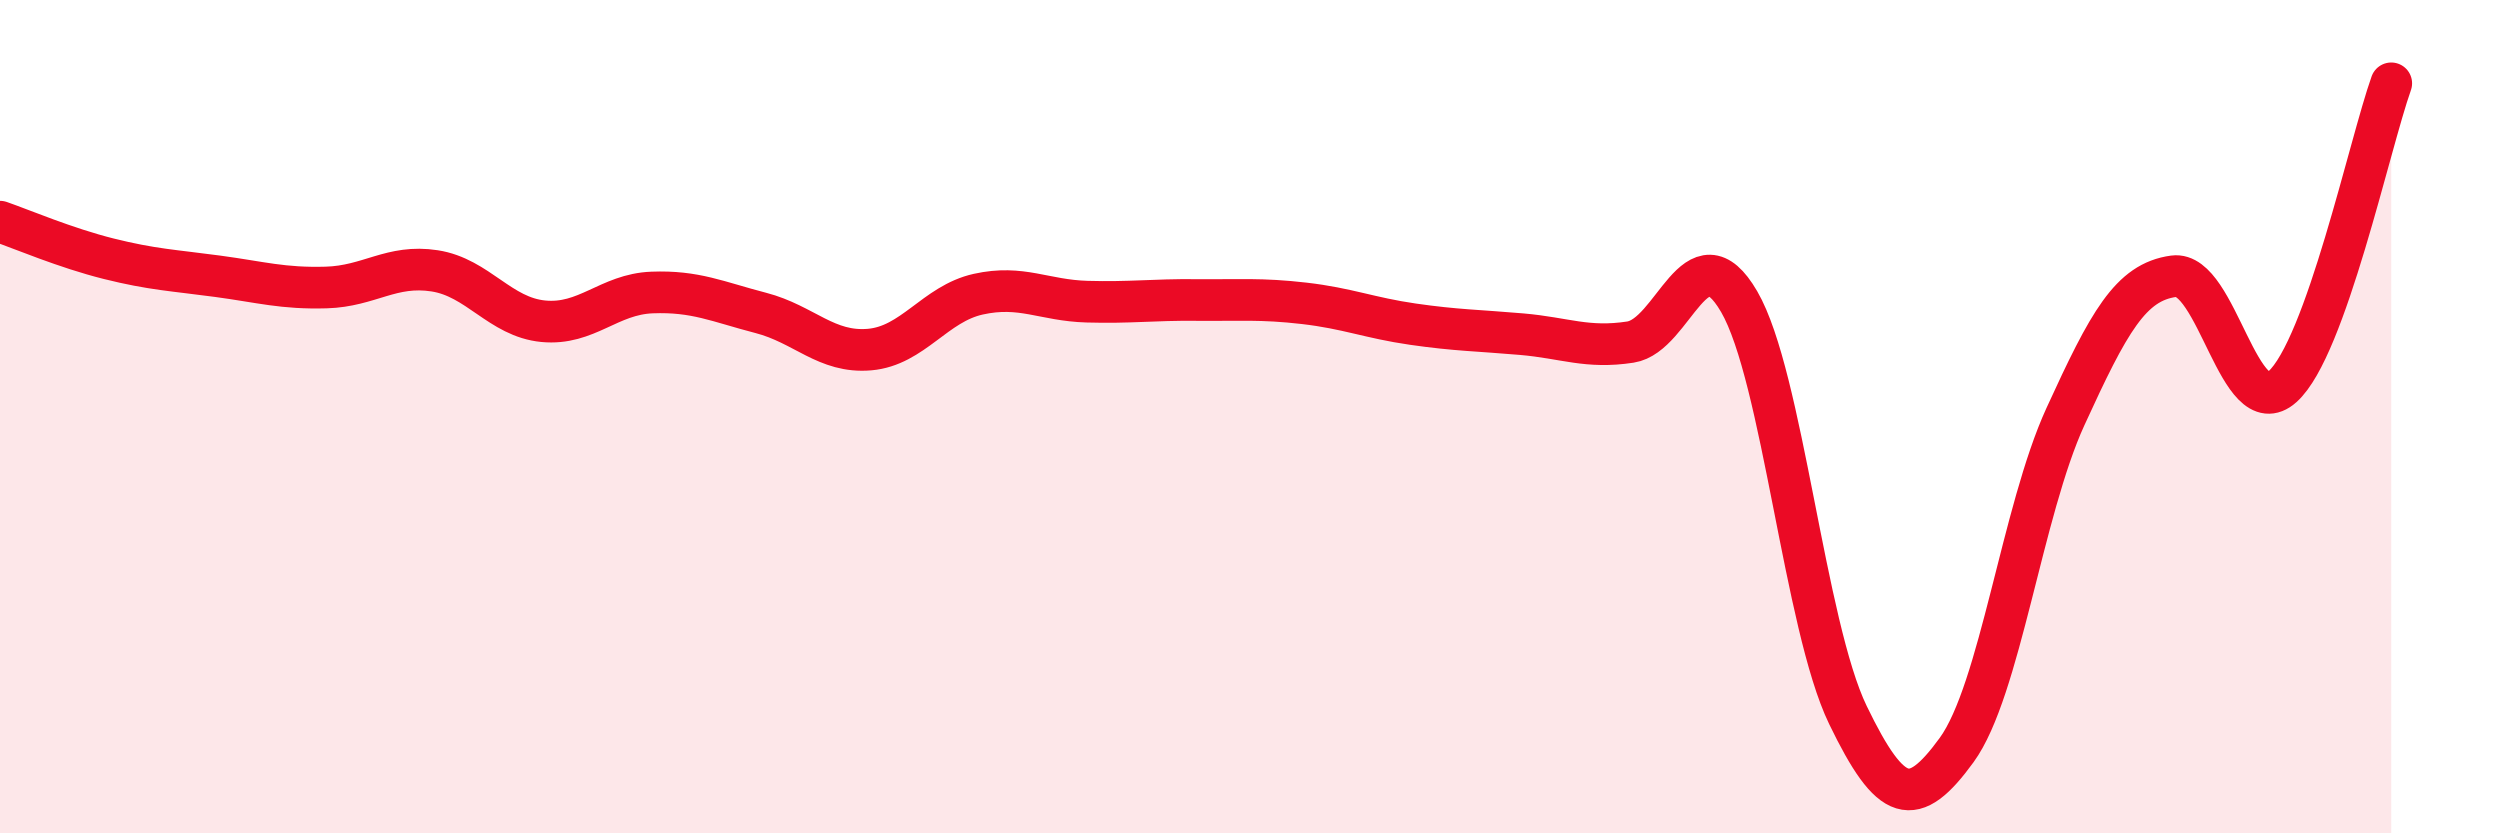
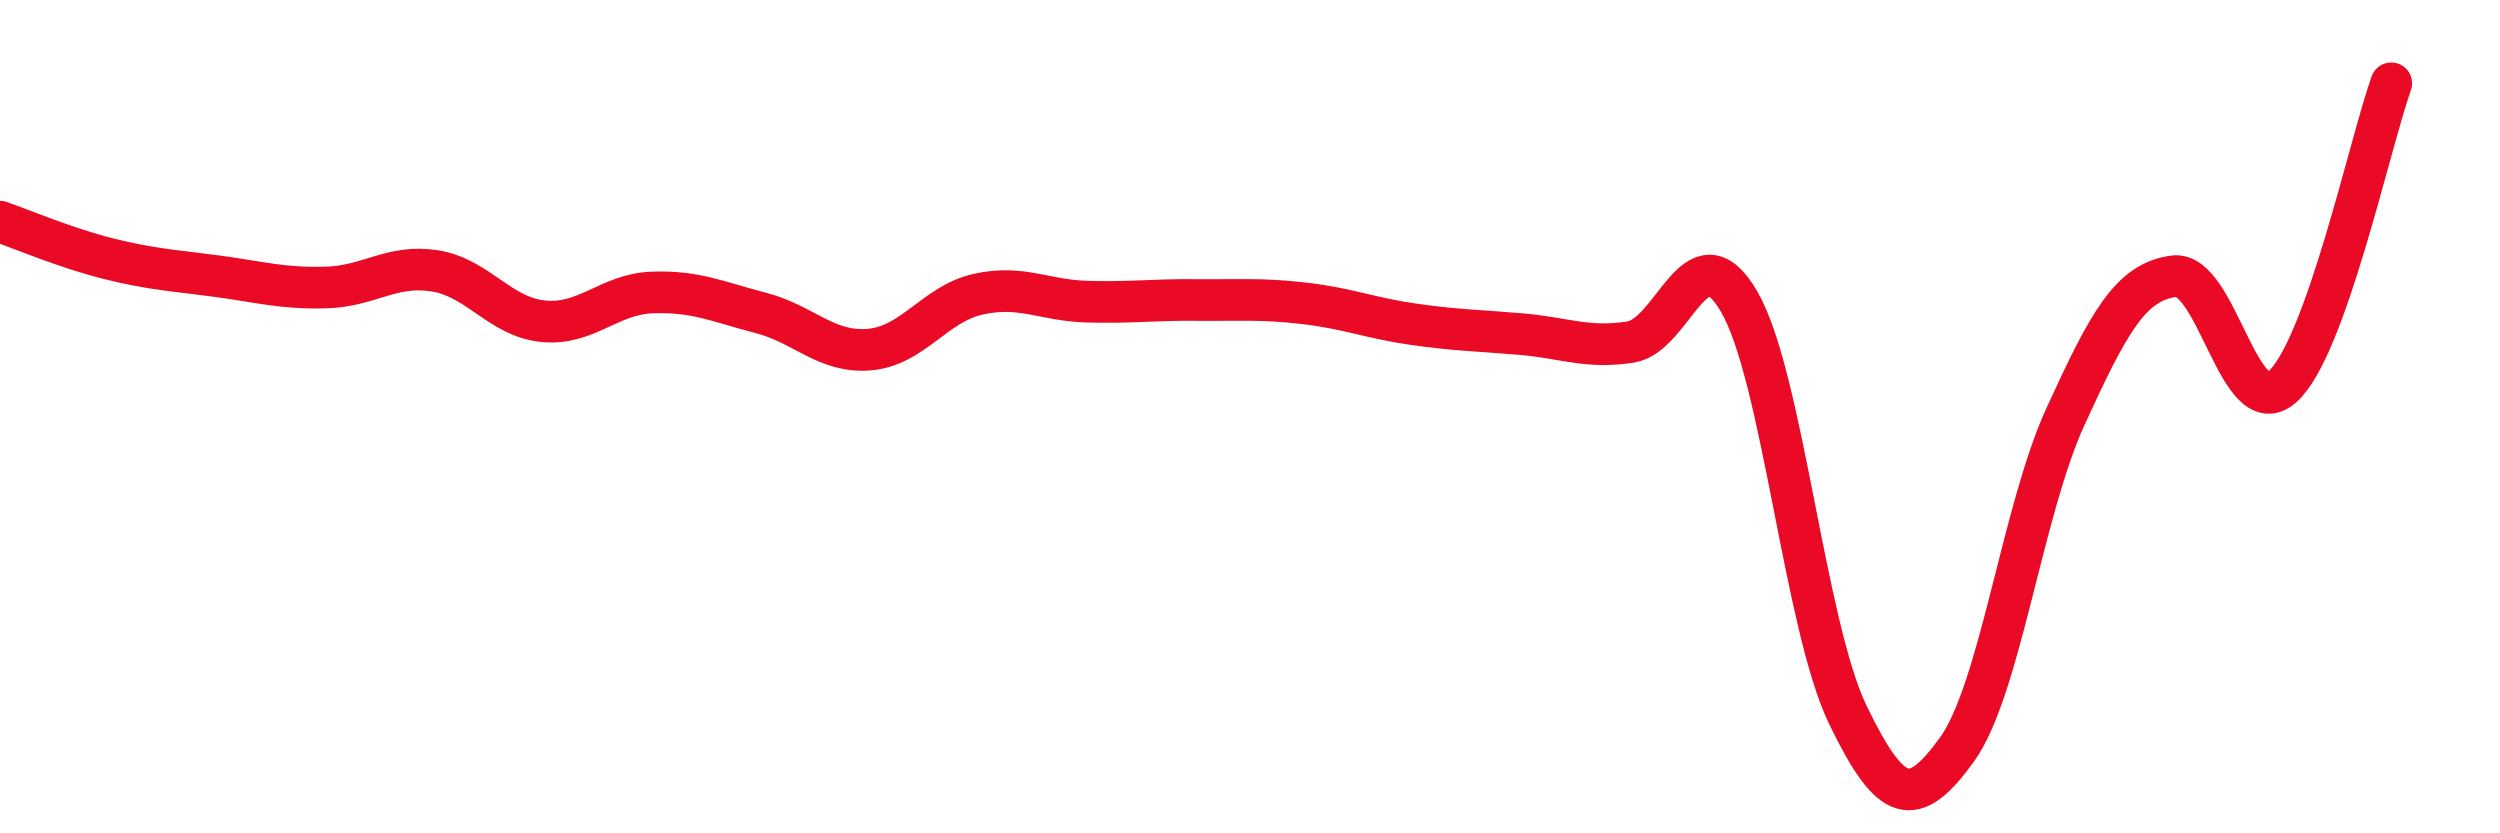
<svg xmlns="http://www.w3.org/2000/svg" width="60" height="20" viewBox="0 0 60 20">
-   <path d="M 0,5.32 C 0.52,5.5 1.57,5.95 2.61,6.21 C 3.65,6.47 4.18,6.49 5.22,6.63 C 6.26,6.77 6.79,6.93 7.83,6.9 C 8.87,6.87 9.39,6.34 10.43,6.5 C 11.47,6.66 12,7.61 13.04,7.71 C 14.08,7.81 14.61,7.06 15.65,7.02 C 16.69,6.98 17.22,7.24 18.26,7.51 C 19.3,7.78 19.83,8.48 20.87,8.39 C 21.91,8.3 22.44,7.29 23.48,7.06 C 24.52,6.83 25.05,7.21 26.09,7.24 C 27.13,7.27 27.66,7.19 28.7,7.2 C 29.74,7.21 30.26,7.16 31.3,7.28 C 32.34,7.4 32.87,7.63 33.91,7.78 C 34.95,7.93 35.48,7.93 36.52,8.02 C 37.56,8.11 38.09,8.37 39.13,8.21 C 40.17,8.05 40.7,5.45 41.74,7.24 C 42.78,9.03 43.31,15.01 44.35,17.16 C 45.39,19.31 45.92,19.43 46.96,18 C 48,16.57 48.53,12.27 49.57,10 C 50.61,7.73 51.13,6.77 52.17,6.63 C 53.21,6.49 53.74,10.21 54.78,9.28 C 55.82,8.35 56.87,3.46 57.39,2L57.39 20L0 20Z" fill="#EB0A25" opacity="0.1" stroke-linecap="round" stroke-linejoin="round" />
  <path d="M 0,5.32 C 0.52,5.5 1.57,5.95 2.61,6.21 C 3.65,6.47 4.18,6.49 5.22,6.63 C 6.26,6.77 6.79,6.93 7.83,6.9 C 8.87,6.87 9.39,6.34 10.43,6.5 C 11.47,6.66 12,7.61 13.04,7.71 C 14.08,7.81 14.61,7.06 15.65,7.02 C 16.69,6.98 17.22,7.24 18.26,7.51 C 19.3,7.78 19.83,8.48 20.87,8.39 C 21.91,8.3 22.44,7.29 23.48,7.06 C 24.52,6.83 25.05,7.21 26.09,7.24 C 27.13,7.27 27.66,7.19 28.7,7.2 C 29.74,7.21 30.26,7.16 31.3,7.28 C 32.34,7.4 32.87,7.63 33.91,7.78 C 34.95,7.93 35.48,7.93 36.52,8.02 C 37.56,8.11 38.09,8.37 39.13,8.21 C 40.17,8.05 40.7,5.45 41.74,7.24 C 42.78,9.03 43.31,15.01 44.35,17.16 C 45.39,19.31 45.92,19.43 46.96,18 C 48,16.57 48.53,12.27 49.57,10 C 50.61,7.73 51.13,6.77 52.17,6.63 C 53.21,6.49 53.74,10.21 54.78,9.28 C 55.82,8.35 56.87,3.46 57.39,2" stroke="#EB0A25" stroke-width="1" fill="none" stroke-linecap="round" stroke-linejoin="round" />
</svg>